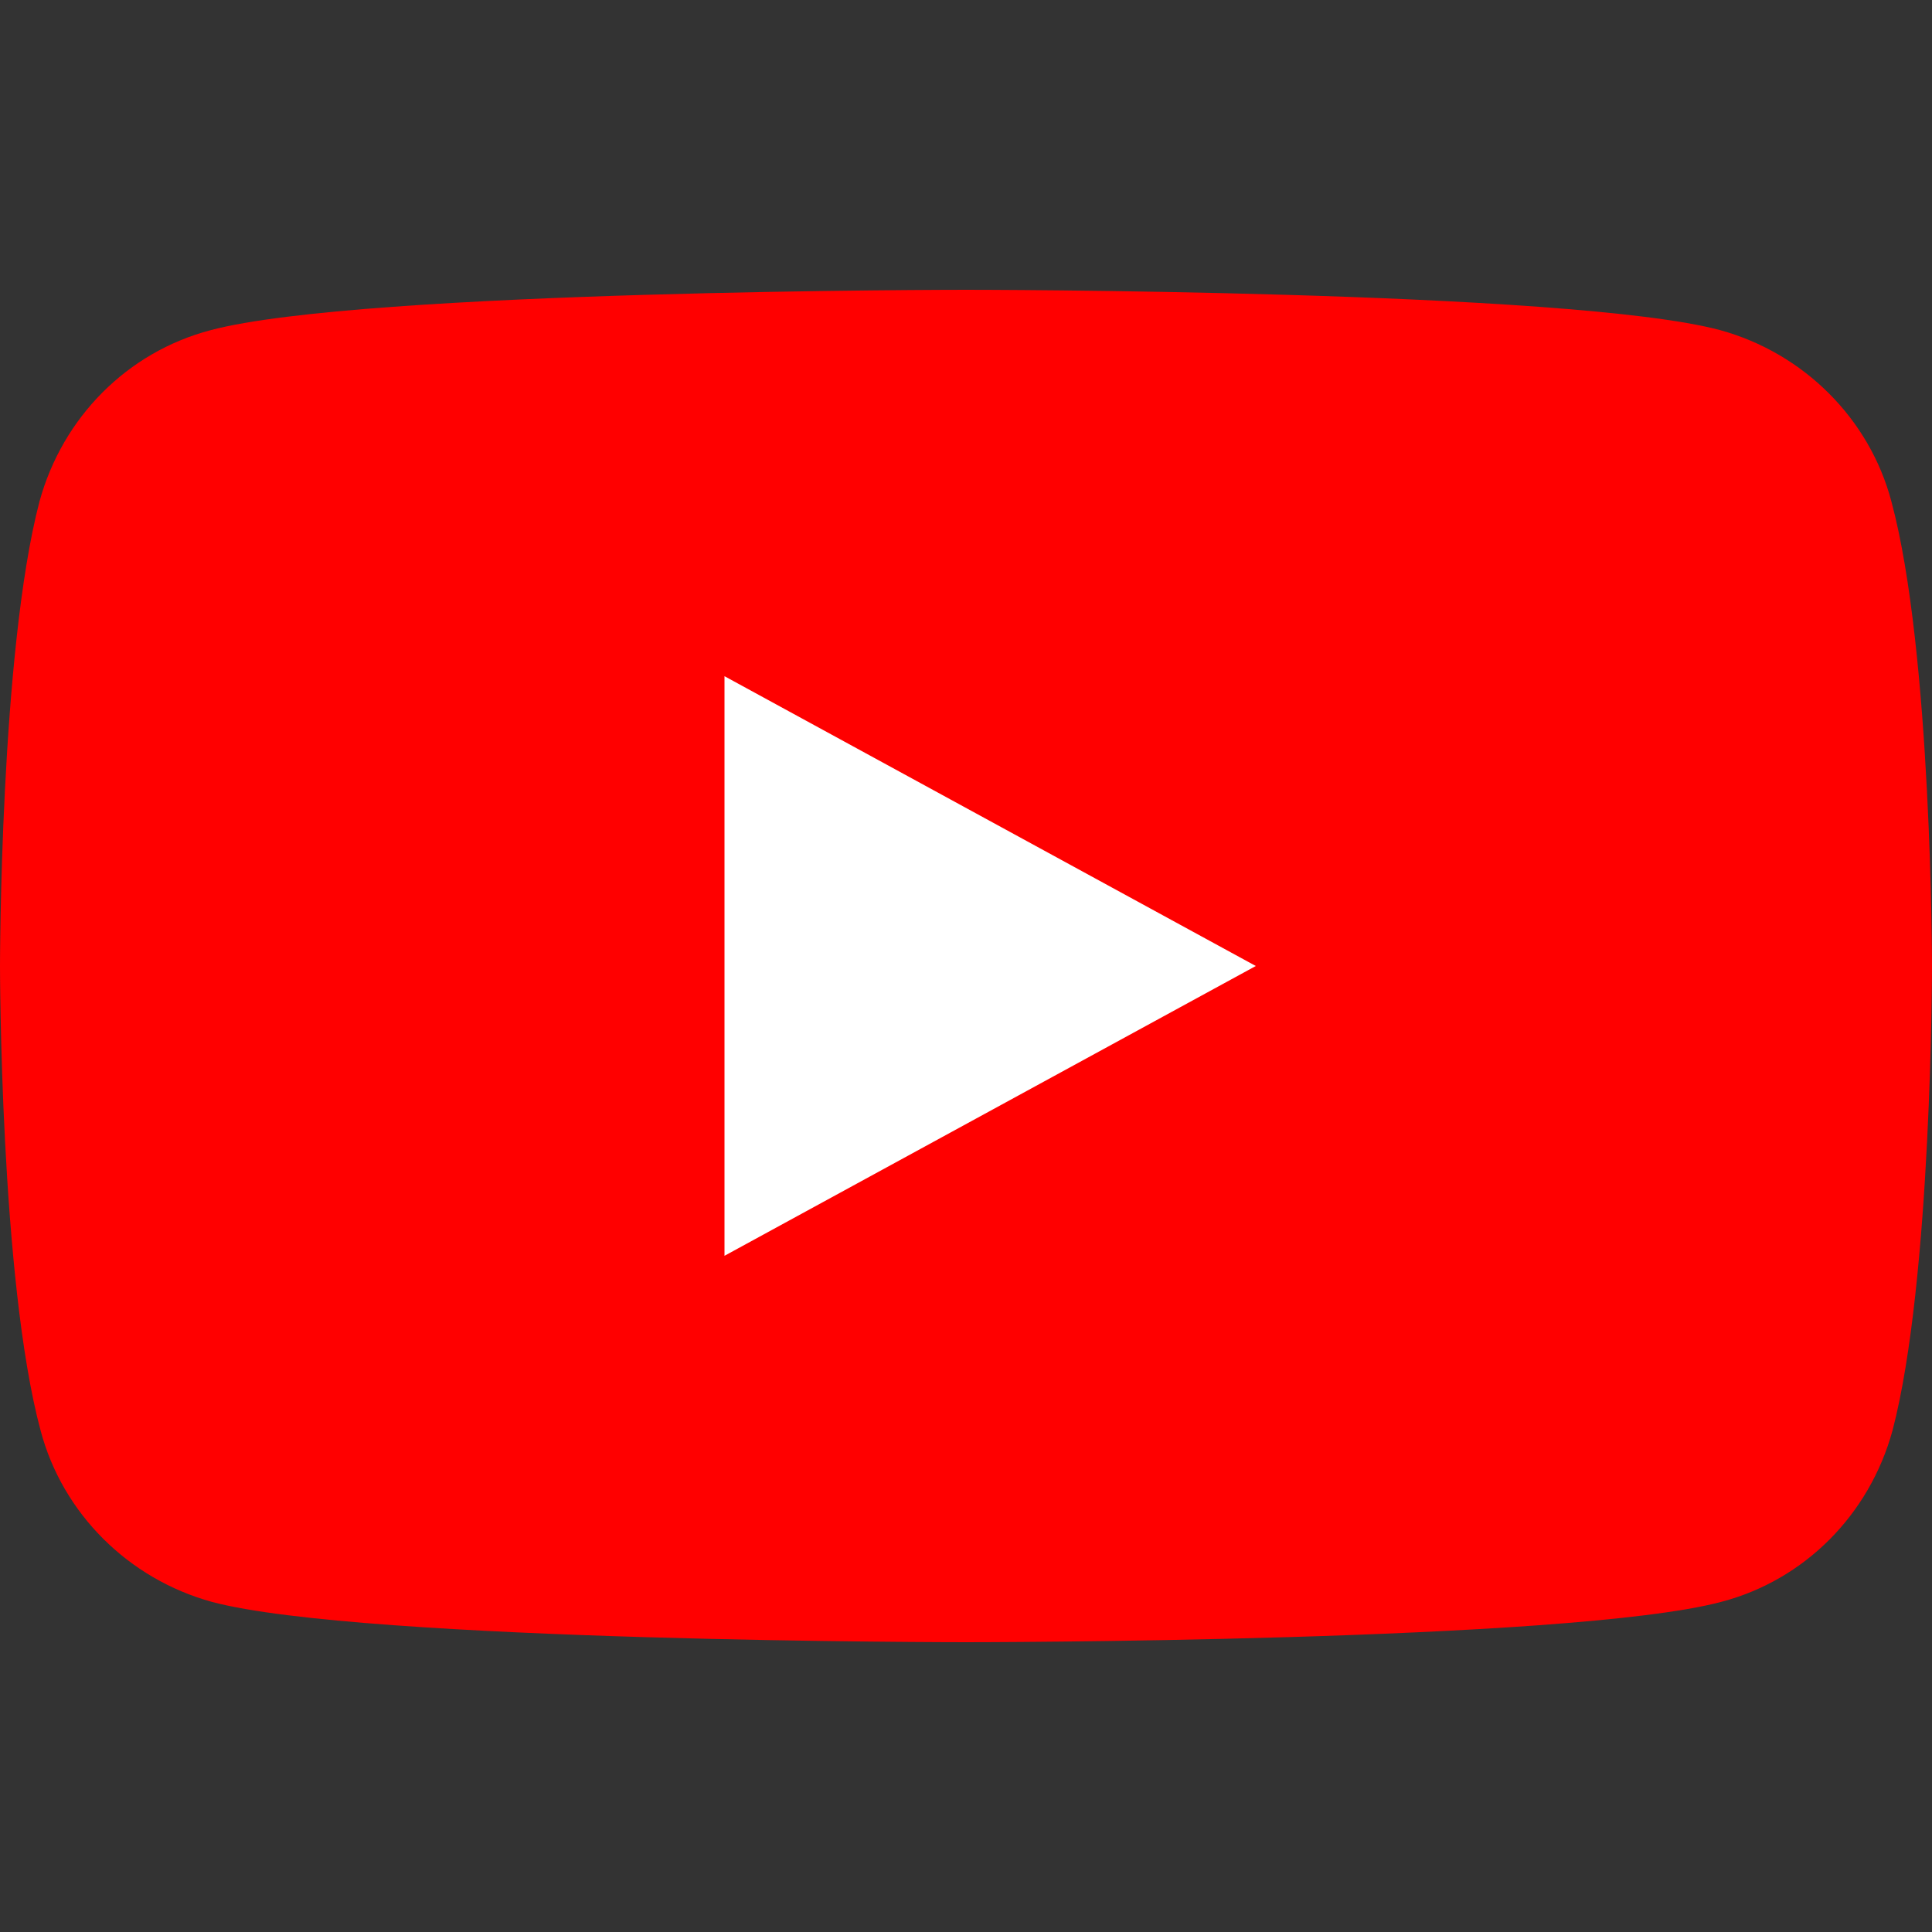
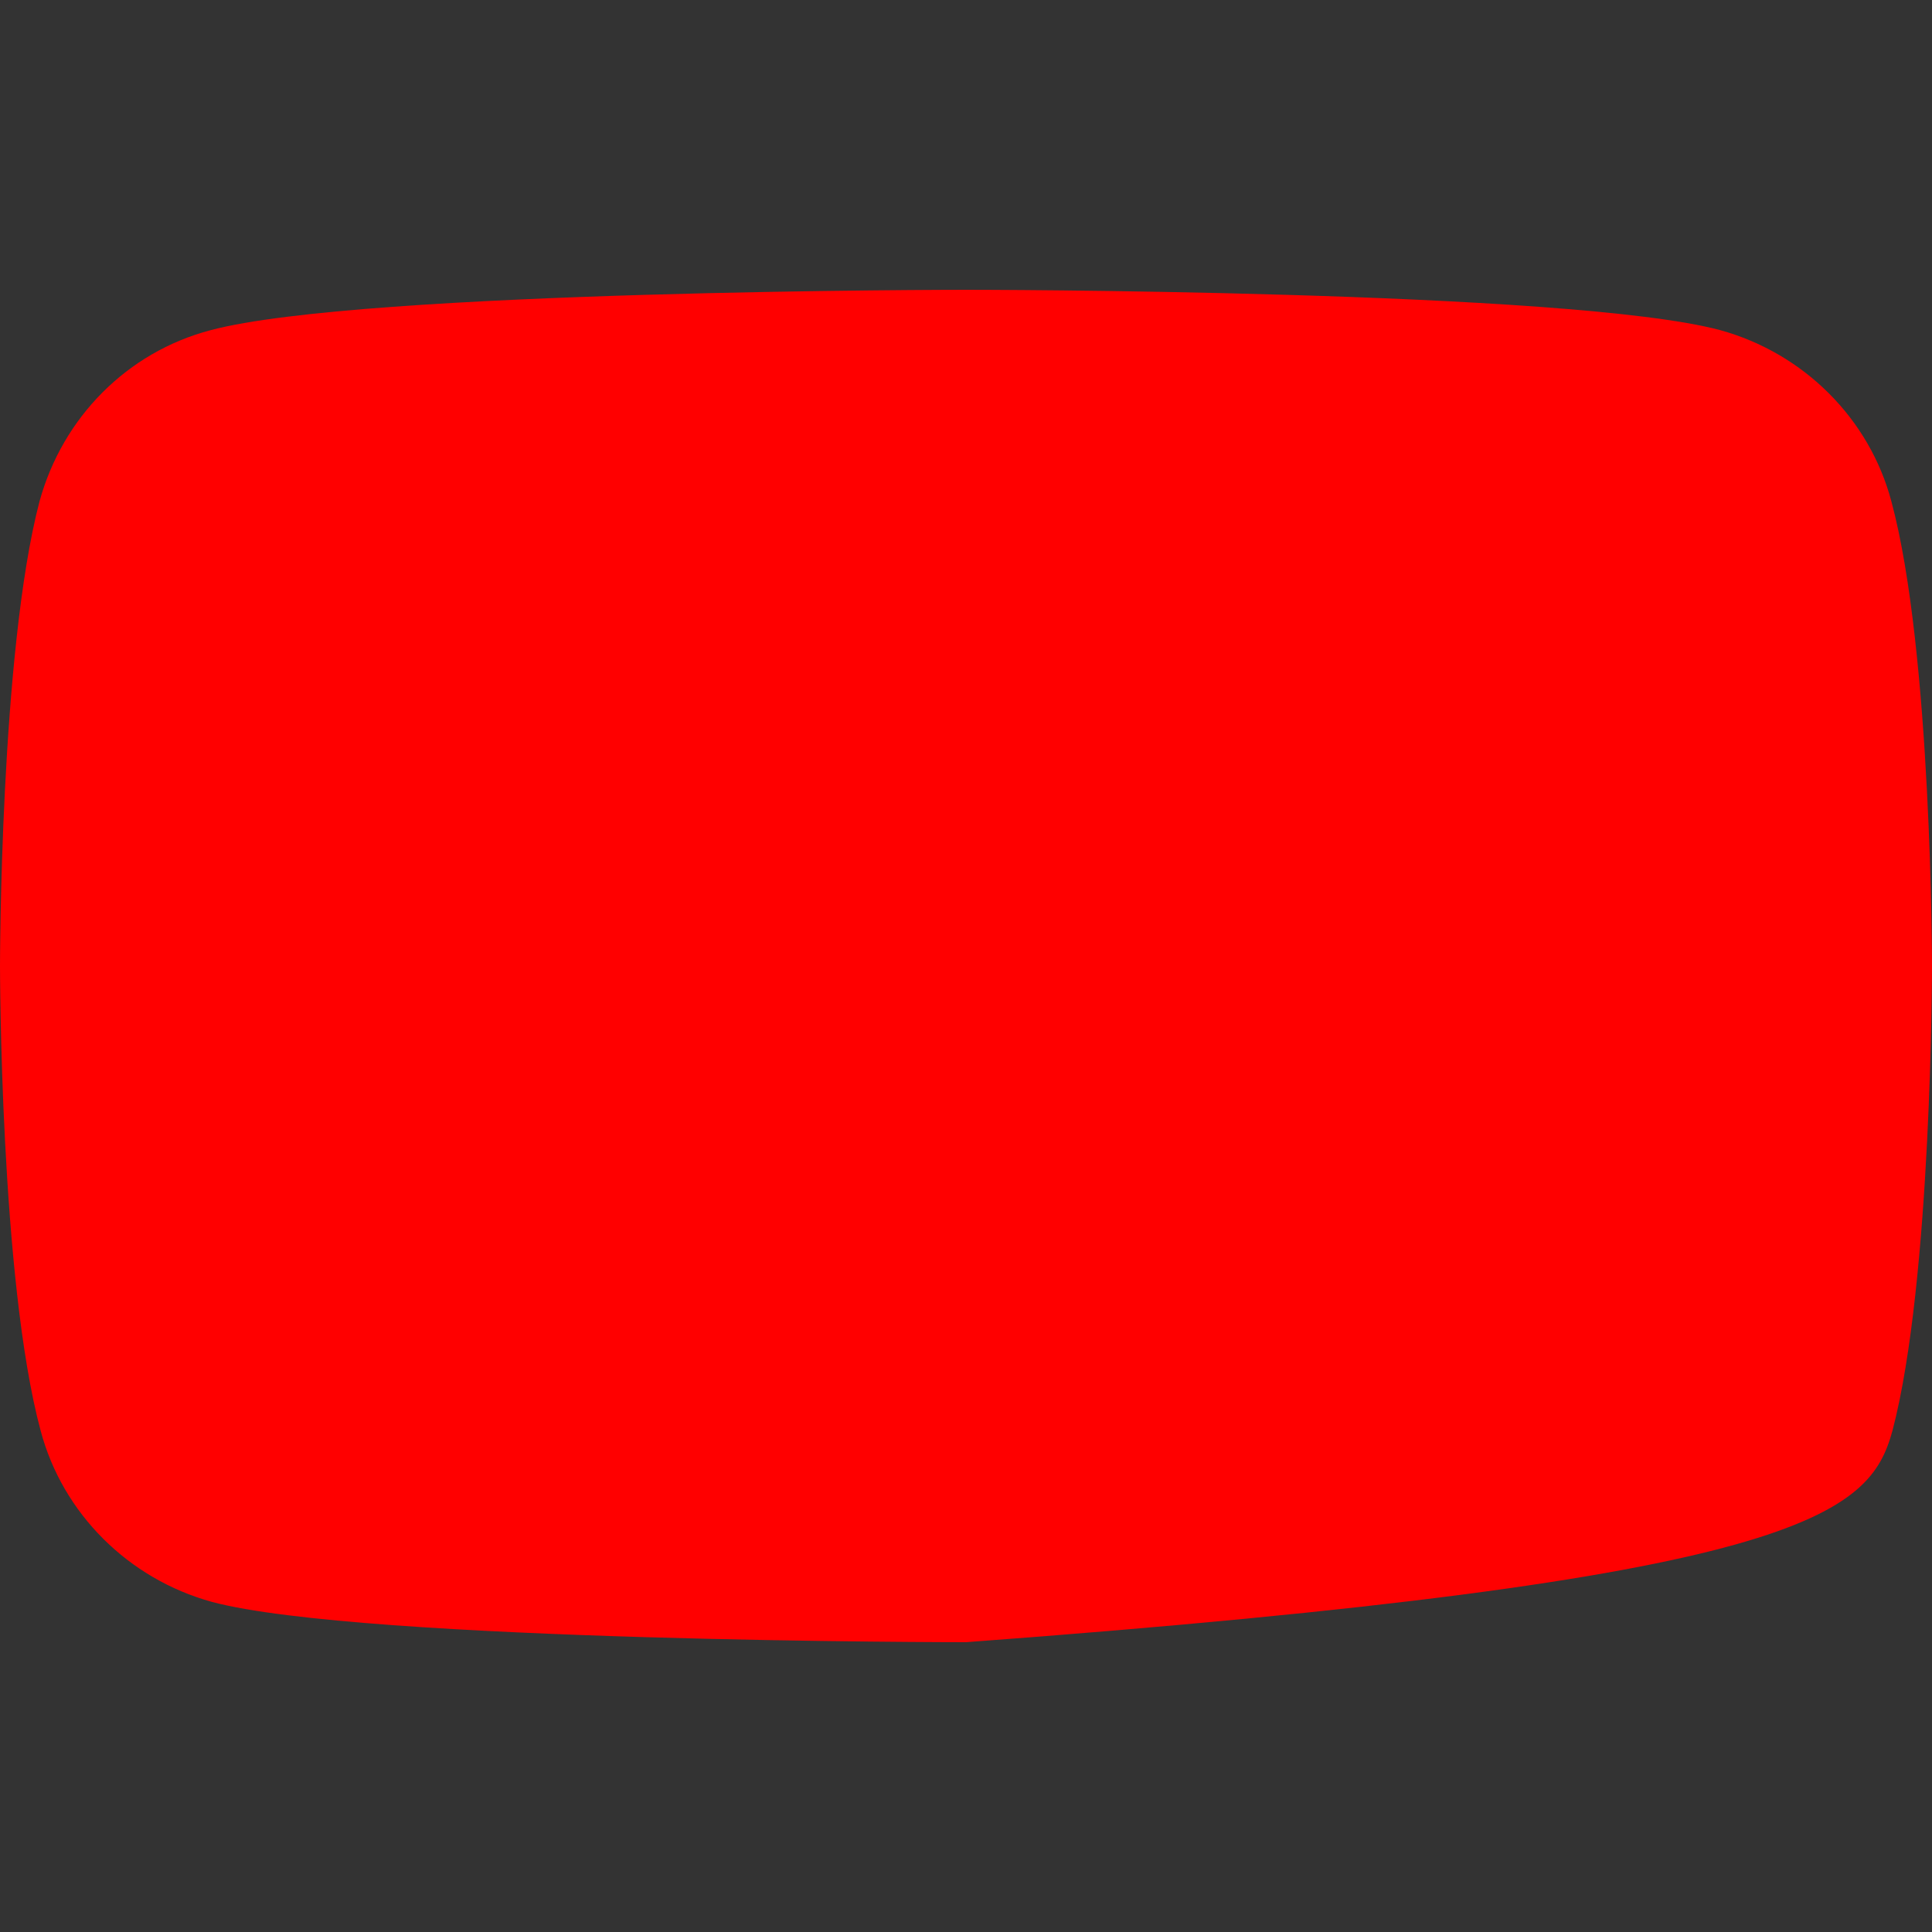
<svg xmlns="http://www.w3.org/2000/svg" width="40" height="40" viewBox="0 0 40 40">
  <rect x="0" y="0" width="40" height="40" fill="#333333" stroke="none" />
  <g fill="none" transform="translate(0 6)">
-     <path fill="red" d="M39.159,4.381 C38.705,2.665 37.341,1.31 35.614,0.835 C32.5,0 20,0 20,0 C20,0 7.5,0 4.364,0.835 C2.636,1.287 1.295,2.642 0.818,4.381 C0,7.497 0,14 0,14 C0,14 0,20.503 0.841,23.619 C1.295,25.335 2.659,26.69 4.386,27.165 C7.5,28 20,28 20,28 C20,28 32.5,28 35.636,27.165 C37.364,26.713 38.705,25.358 39.182,23.619 C40,20.503 40,14 40,14 C40,14 40,7.497 39.159,4.381 Z" />
-     <polygon fill="#FFF" points="15 20 26 14 15 8" />
+     <path fill="red" d="M39.159,4.381 C38.705,2.665 37.341,1.31 35.614,0.835 C32.5,0 20,0 20,0 C20,0 7.5,0 4.364,0.835 C2.636,1.287 1.295,2.642 0.818,4.381 C0,7.497 0,14 0,14 C0,14 0,20.503 0.841,23.619 C1.295,25.335 2.659,26.69 4.386,27.165 C7.5,28 20,28 20,28 C37.364,26.713 38.705,25.358 39.182,23.619 C40,20.503 40,14 40,14 C40,14 40,7.497 39.159,4.381 Z" />
  </g>
</svg>